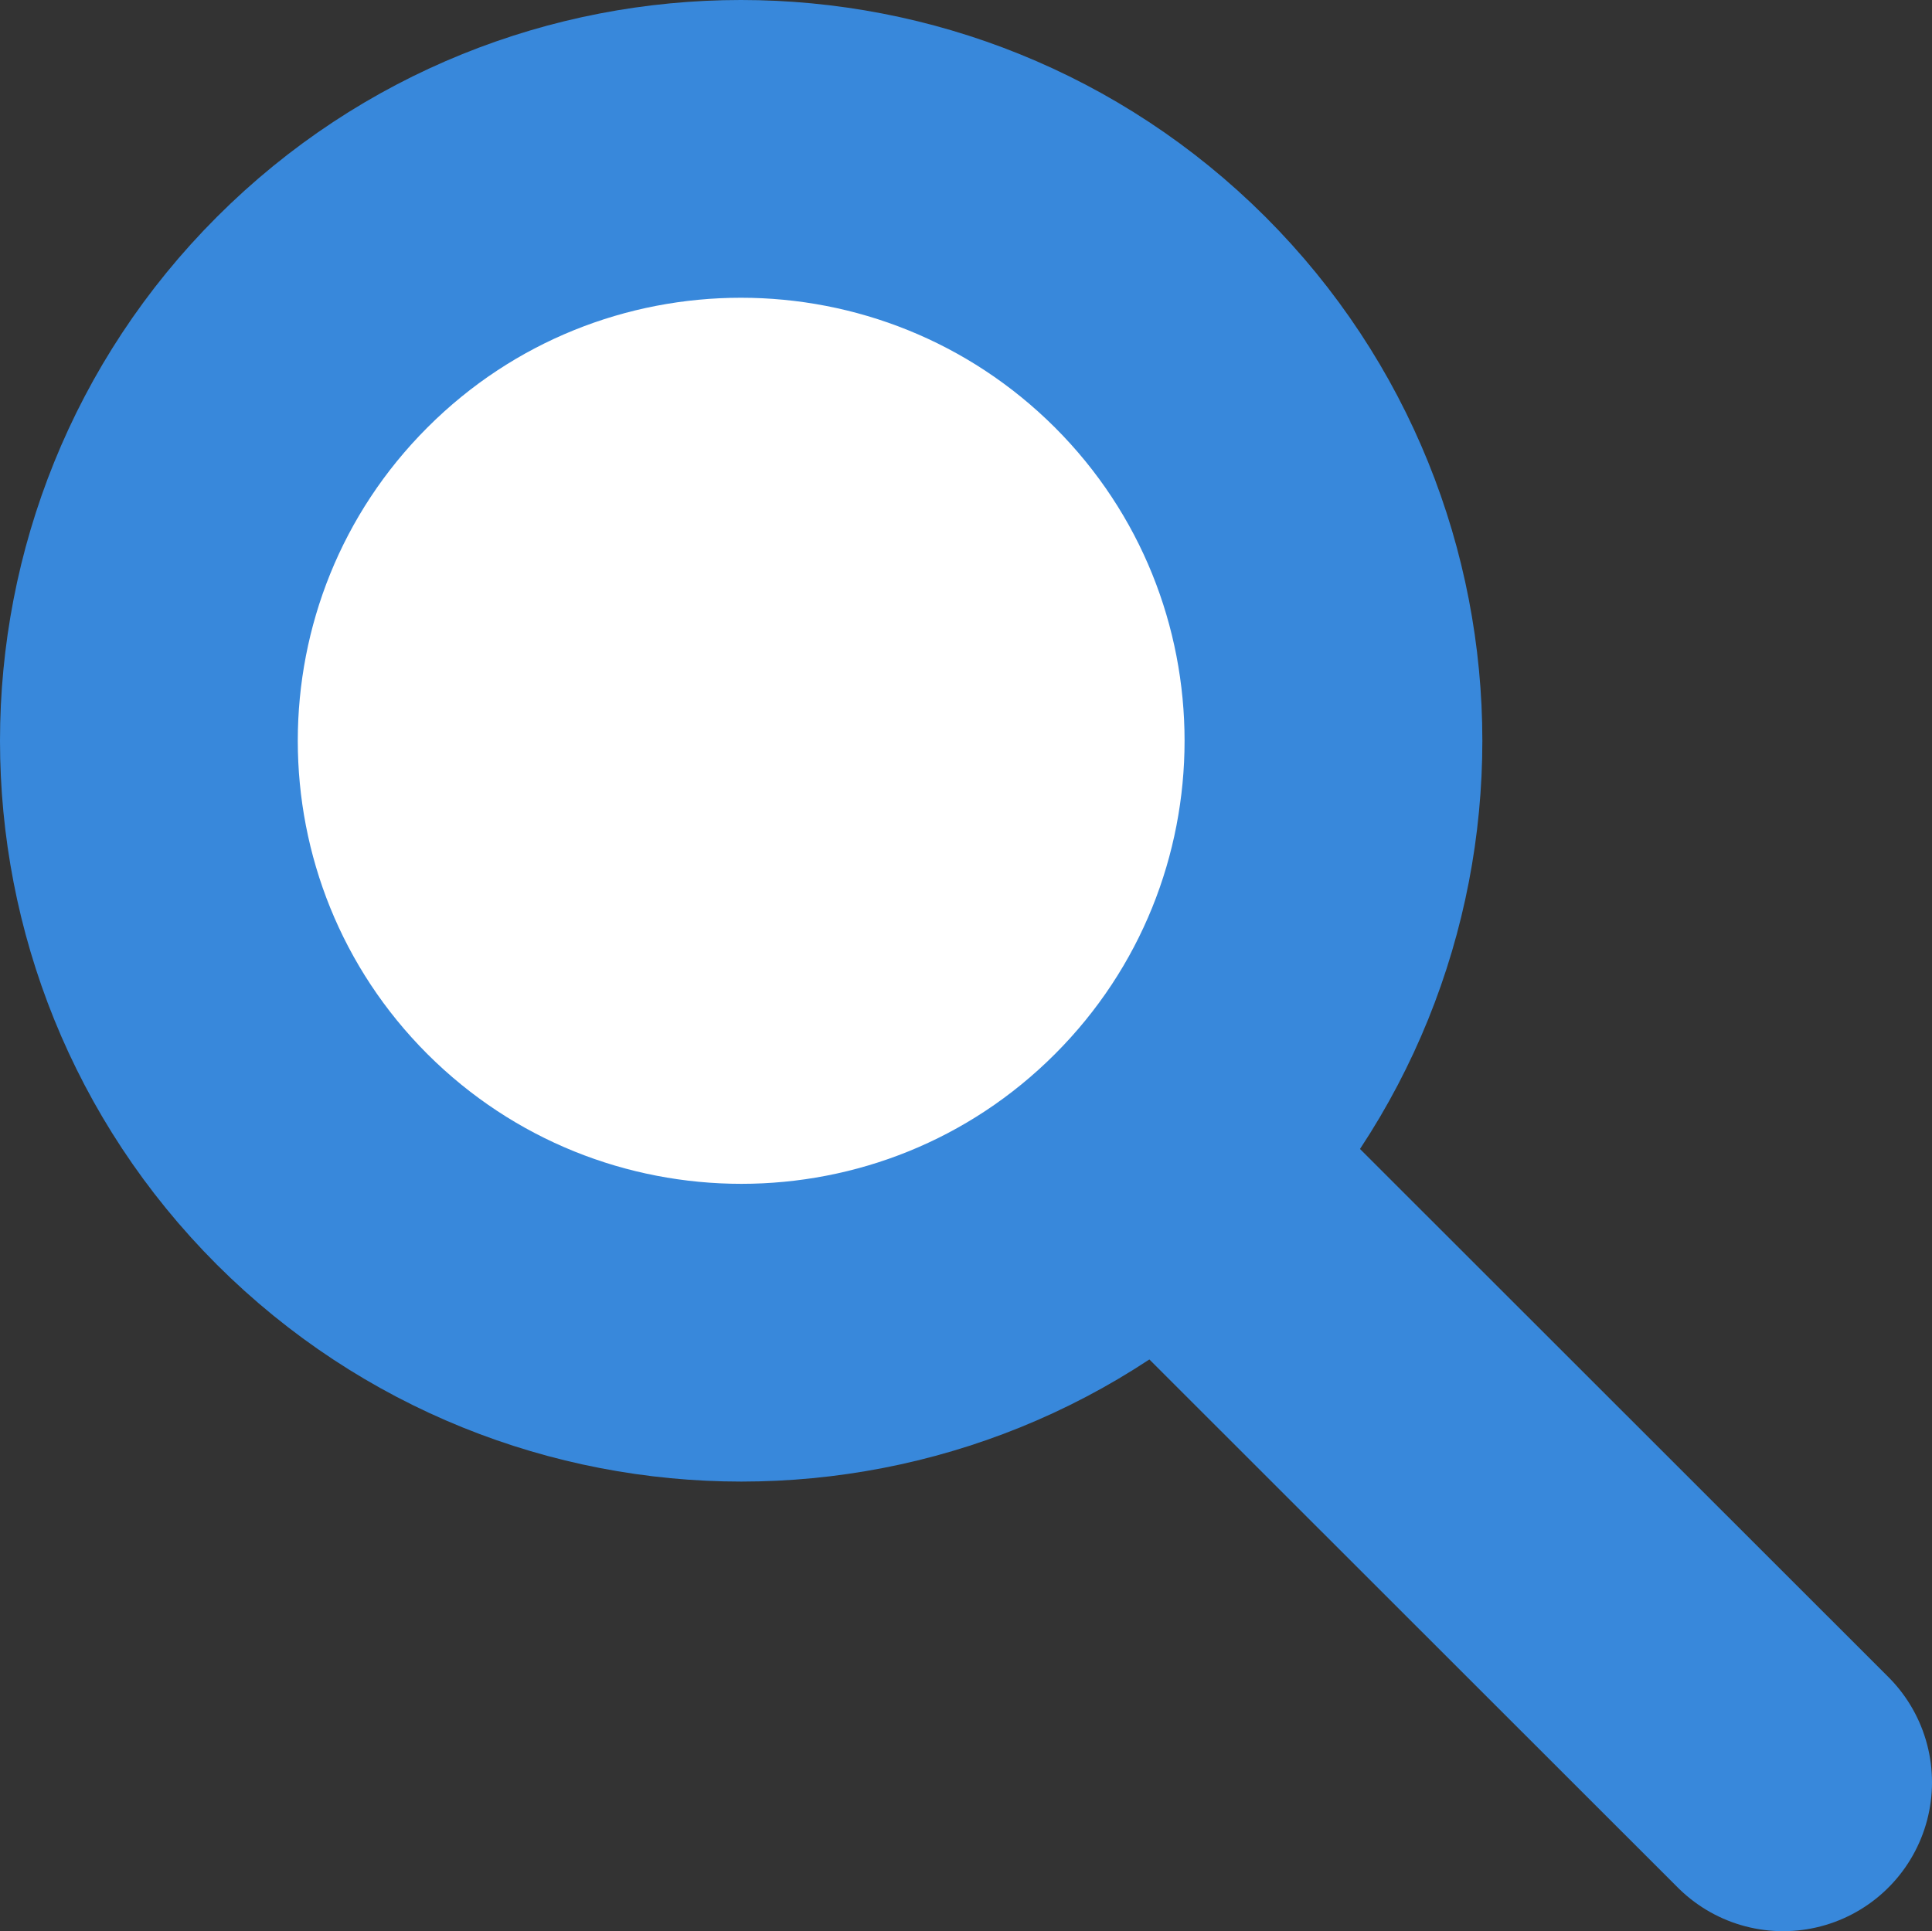
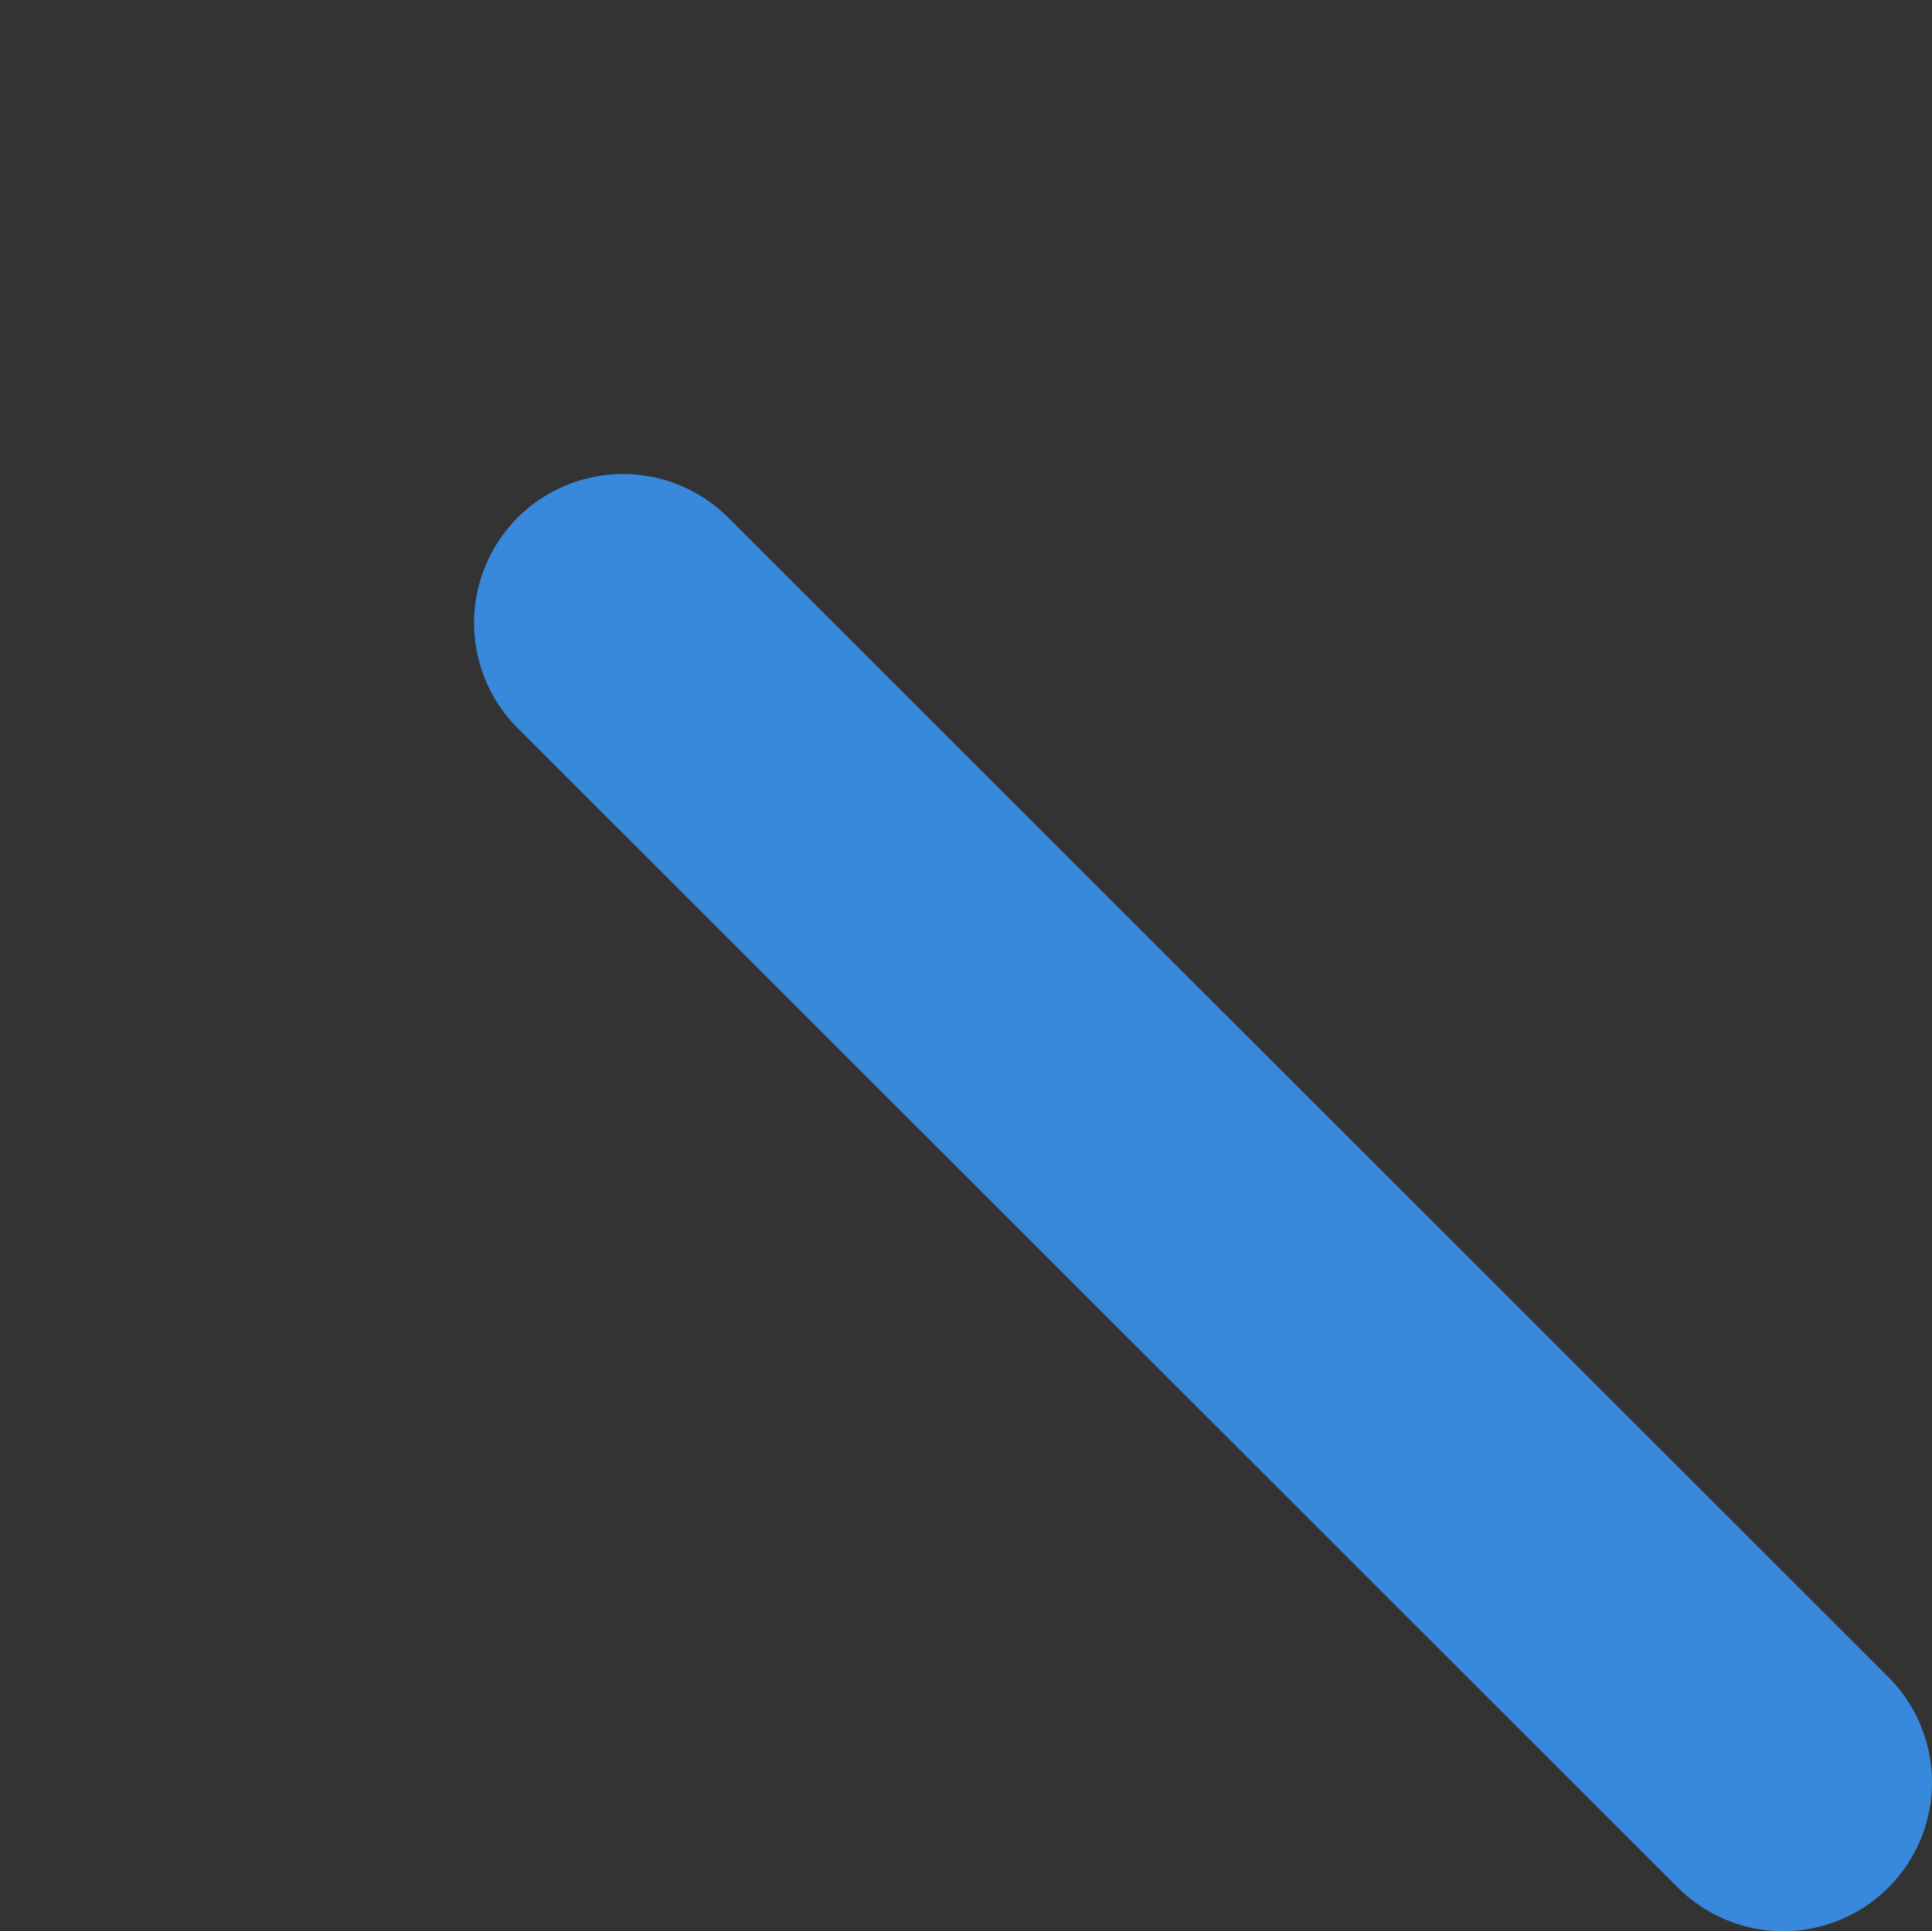
<svg xmlns="http://www.w3.org/2000/svg" id="_レイヤー_2" viewBox="0 0 32.44 32.43">
  <rect x="0" y="0" width="32.44" height="32.43" fill="#333333" stroke="none" />
  <defs>
    <style>.cls-1{fill:#fff;}.cls-1,.cls-2{stroke:#3888db;stroke-linecap:round;stroke-linejoin:round;stroke-width:5px;}.cls-2{fill:none;}</style>
  </defs>
  <g id="_プルダウン_1:1_">
    <line class="cls-2" x1="10.46" y1="10.46" x2="29.94" y2="29.93" />
-     <path class="cls-1" d="m19.48,5.41c3.88,3.88,3.88,10.18,0,14.06-3.88,3.88-10.18,3.88-14.07,0-3.88-3.88-3.88-10.18,0-14.06,3.88-3.88,10.18-3.88,14.07,0Z" />
  </g>
</svg>